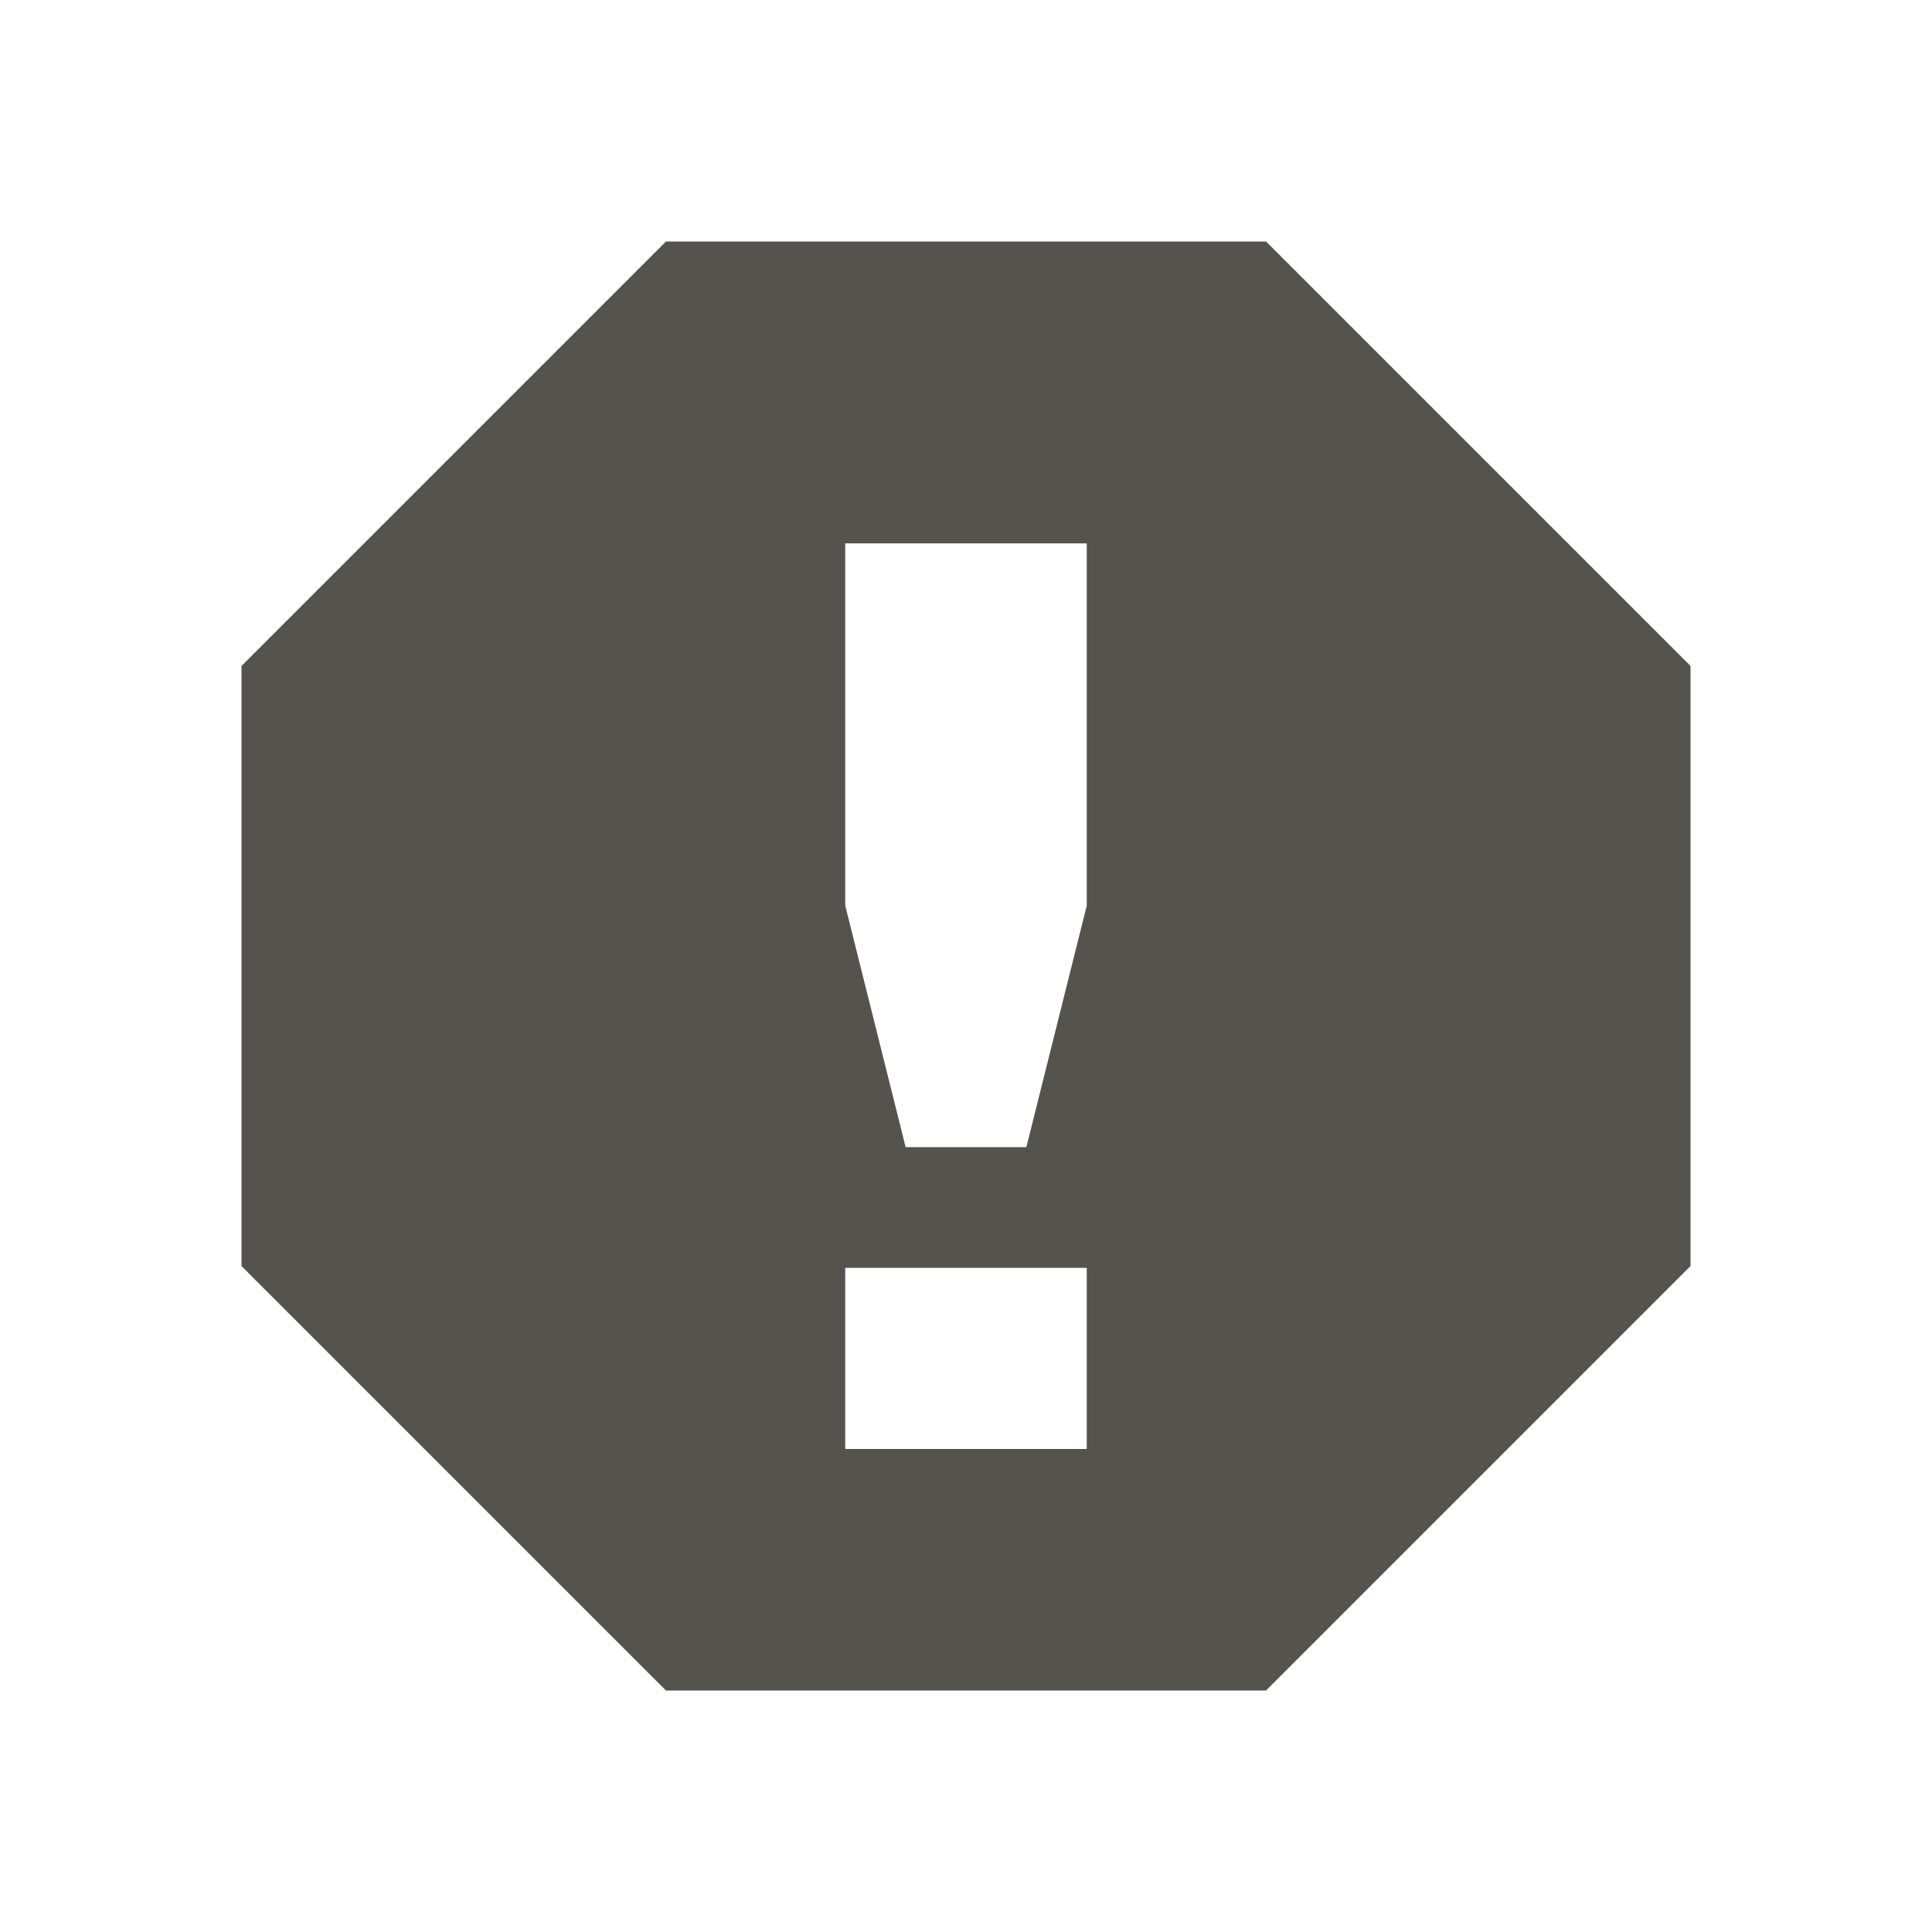
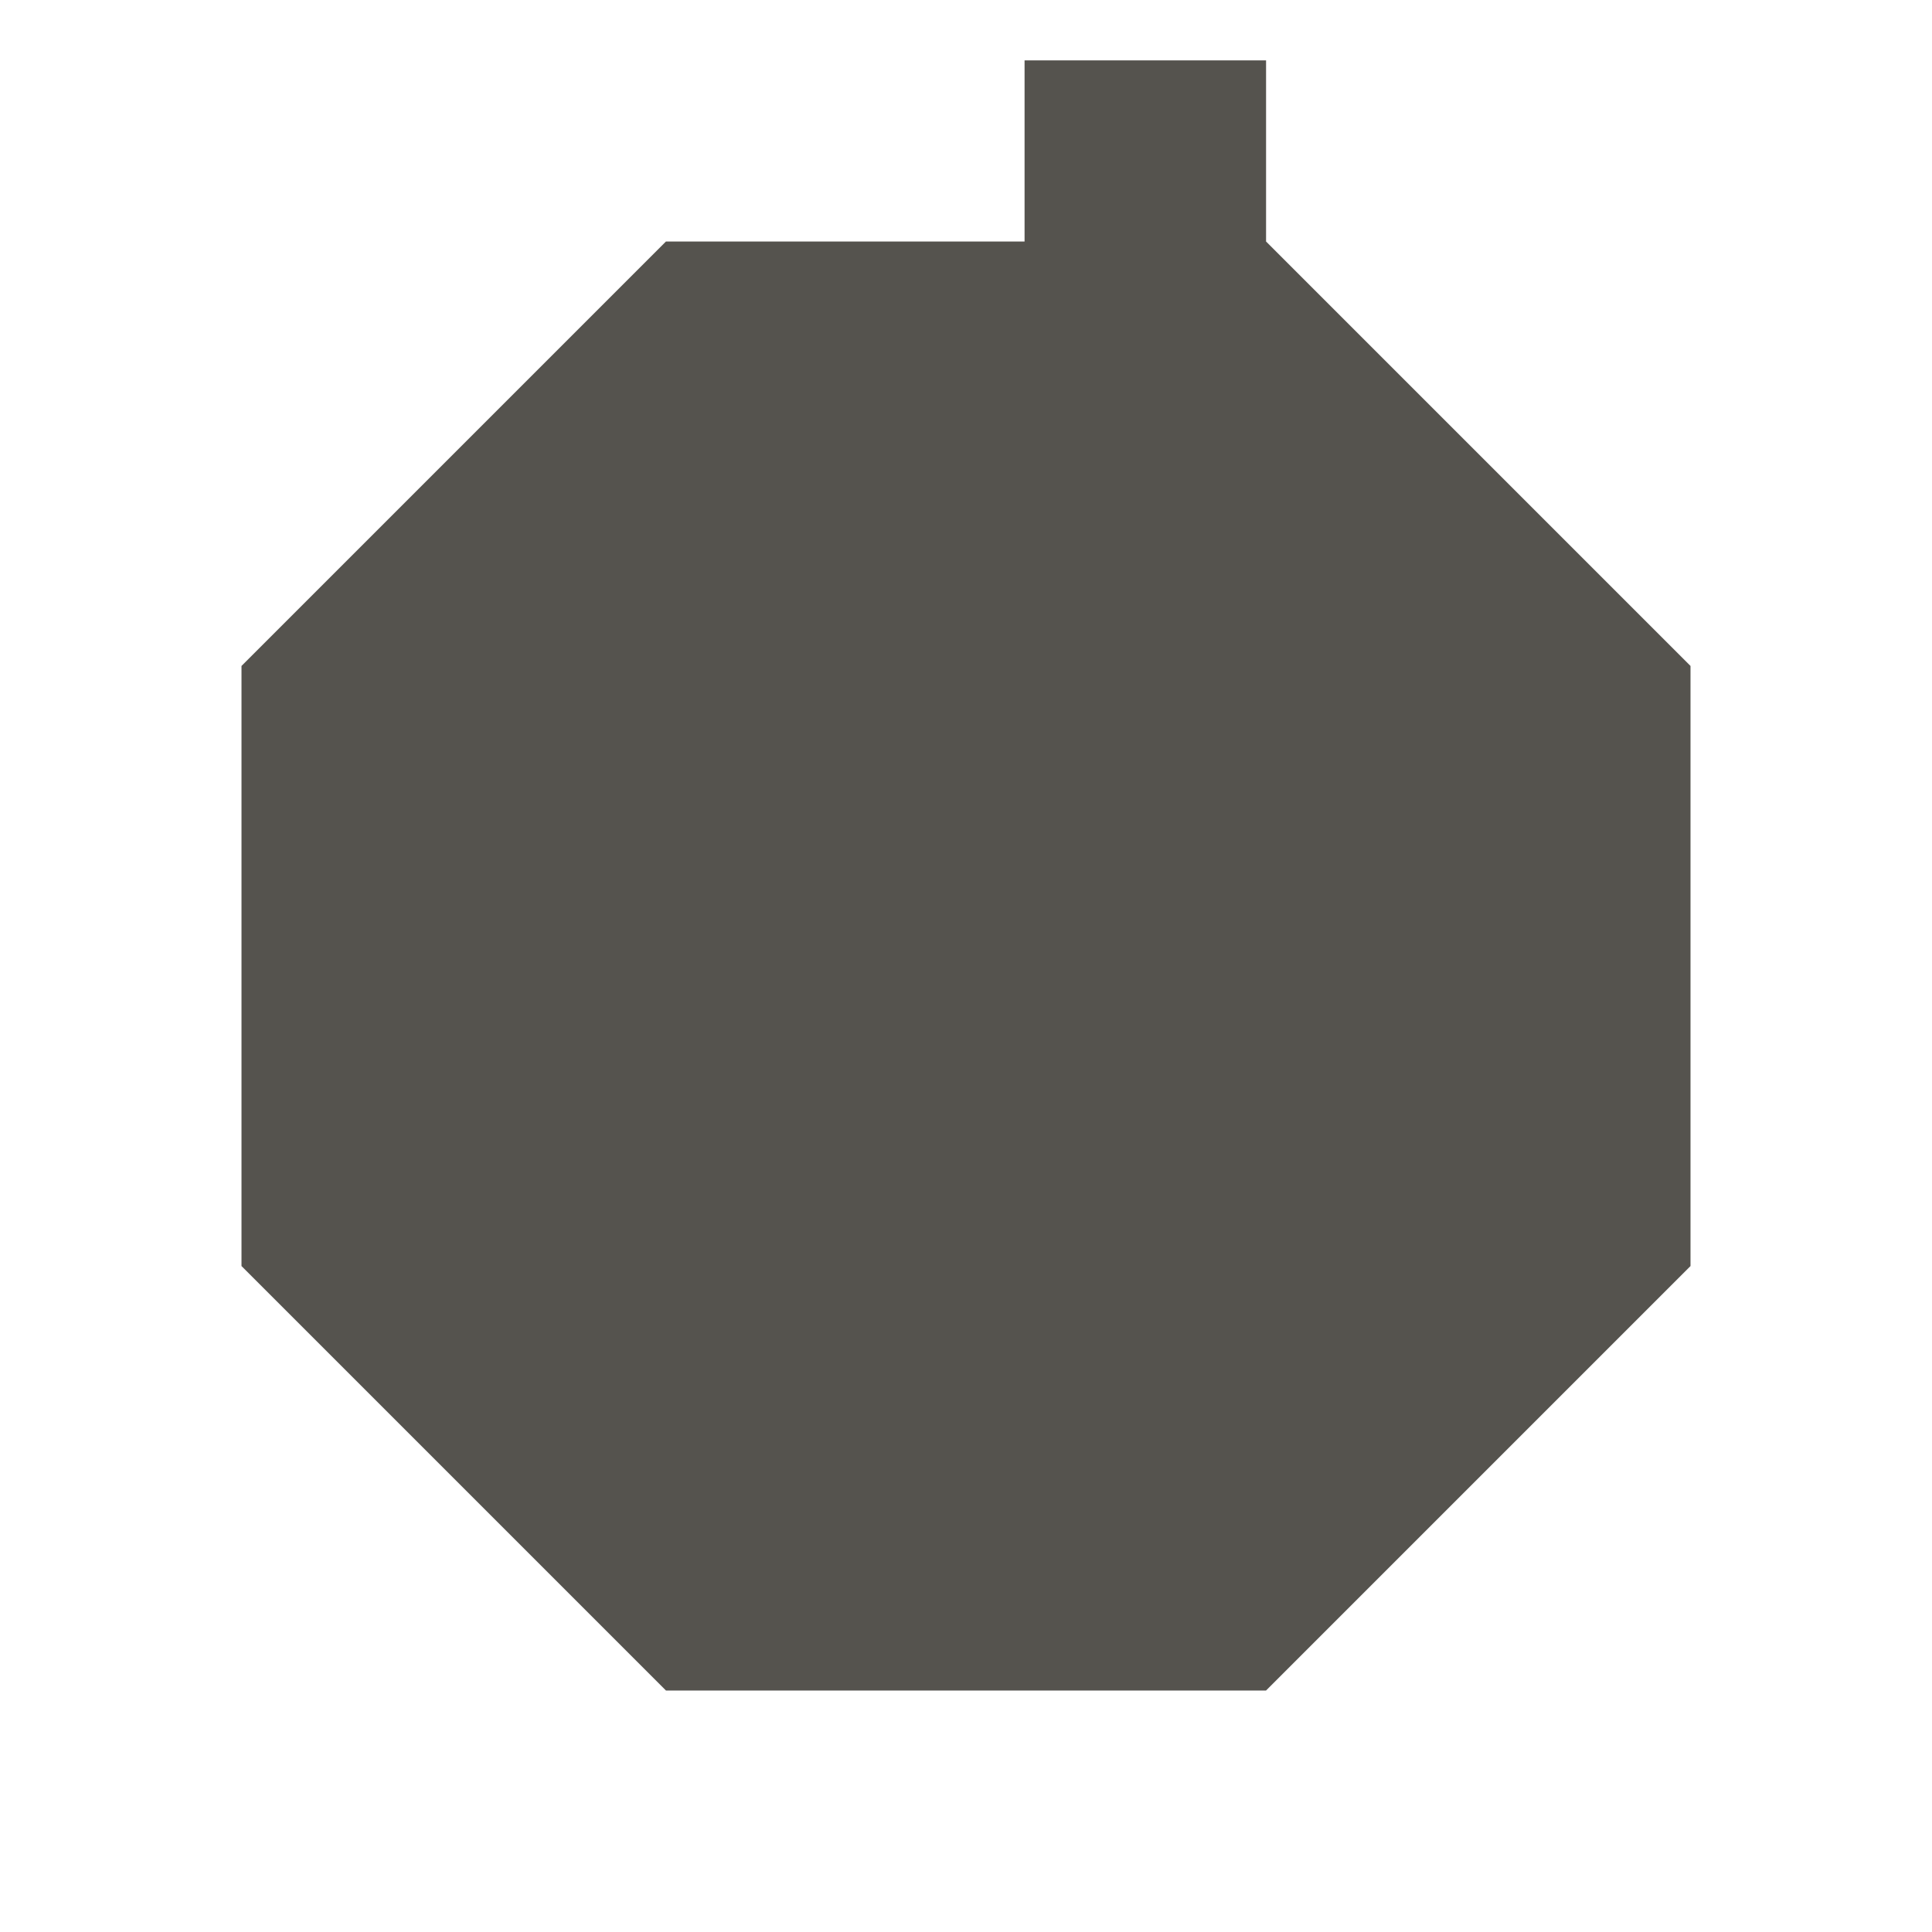
<svg xmlns="http://www.w3.org/2000/svg" viewBox="0 0 64 64">
  <defs fill="#55534E" />
-   <path d="m41.94,8h-19.88l-14.06,14.06v19.88l14.06,14.06h19.88l14.06-14.06v-19.88l-14.06-14.06Zm-5.94,40h-8v-6h8v6Zm0-18l-2,8h-4l-2-8v-12h8v12Z" fill="#55534E" />
+   <path d="m41.94,8h-19.88l-14.06,14.06v19.88l14.06,14.06h19.88l14.06-14.06v-19.88l-14.06-14.06Zh-8v-6h8v6Zm0-18l-2,8h-4l-2-8v-12h8v12Z" fill="#55534E" />
</svg>